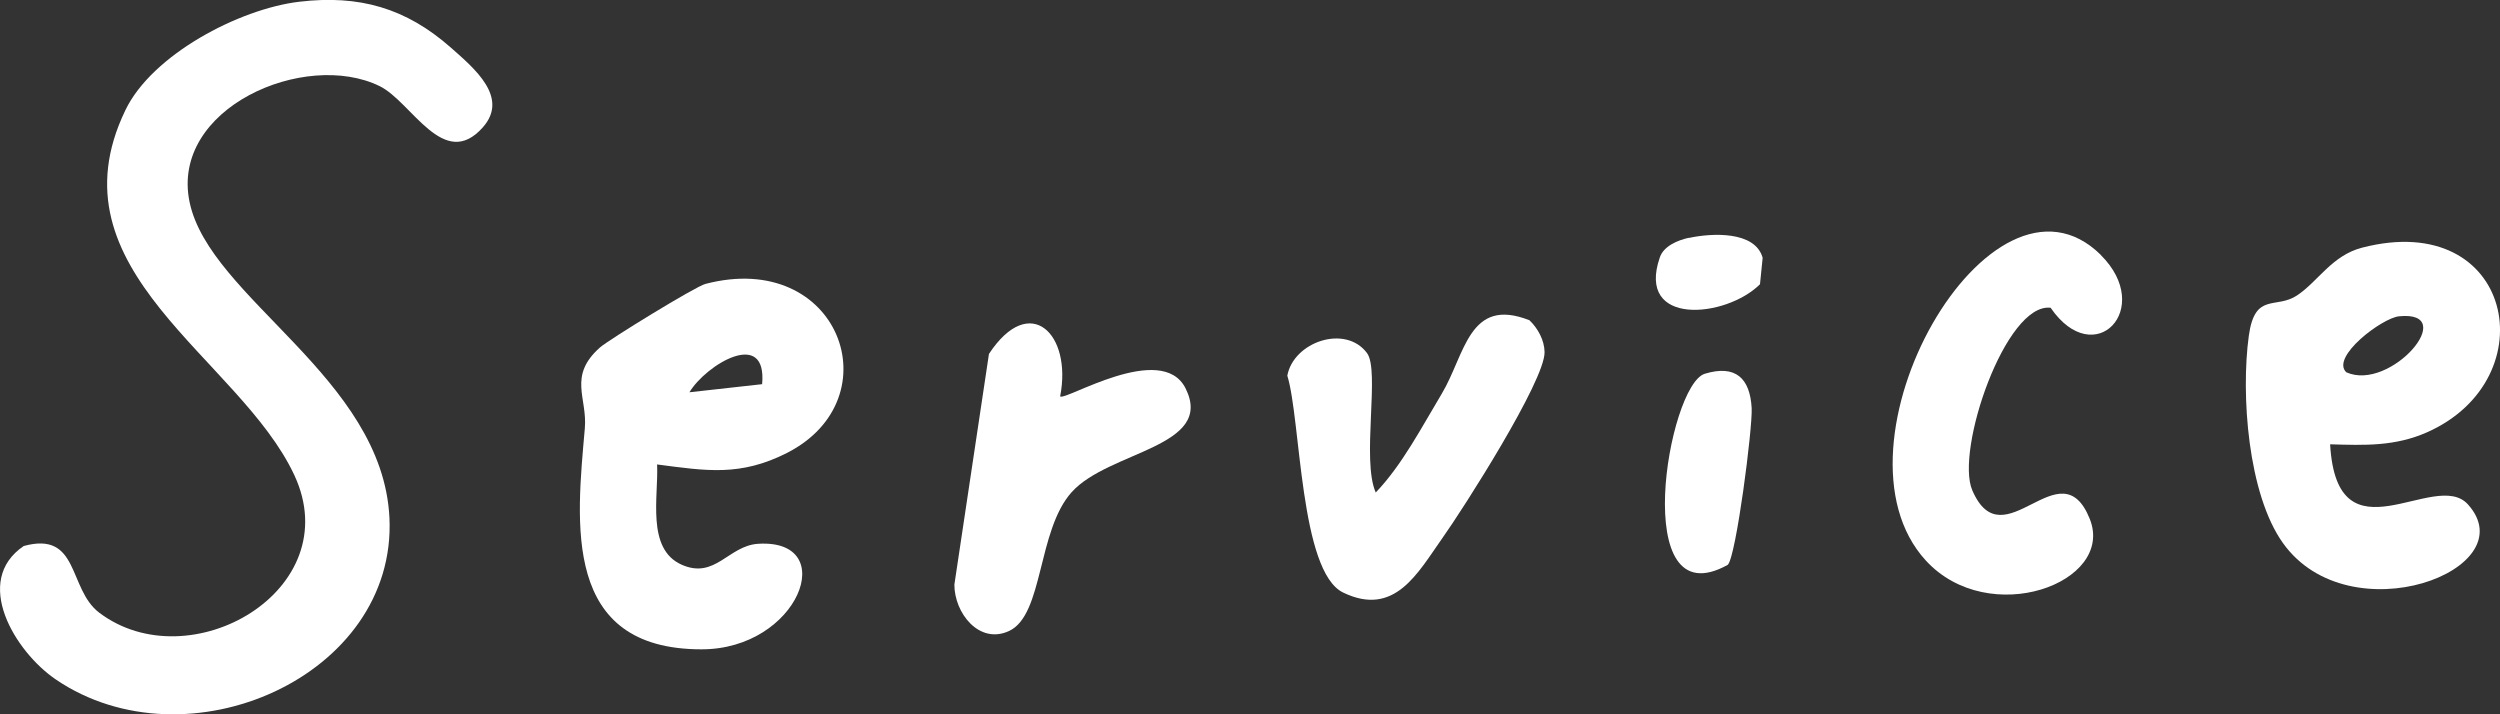
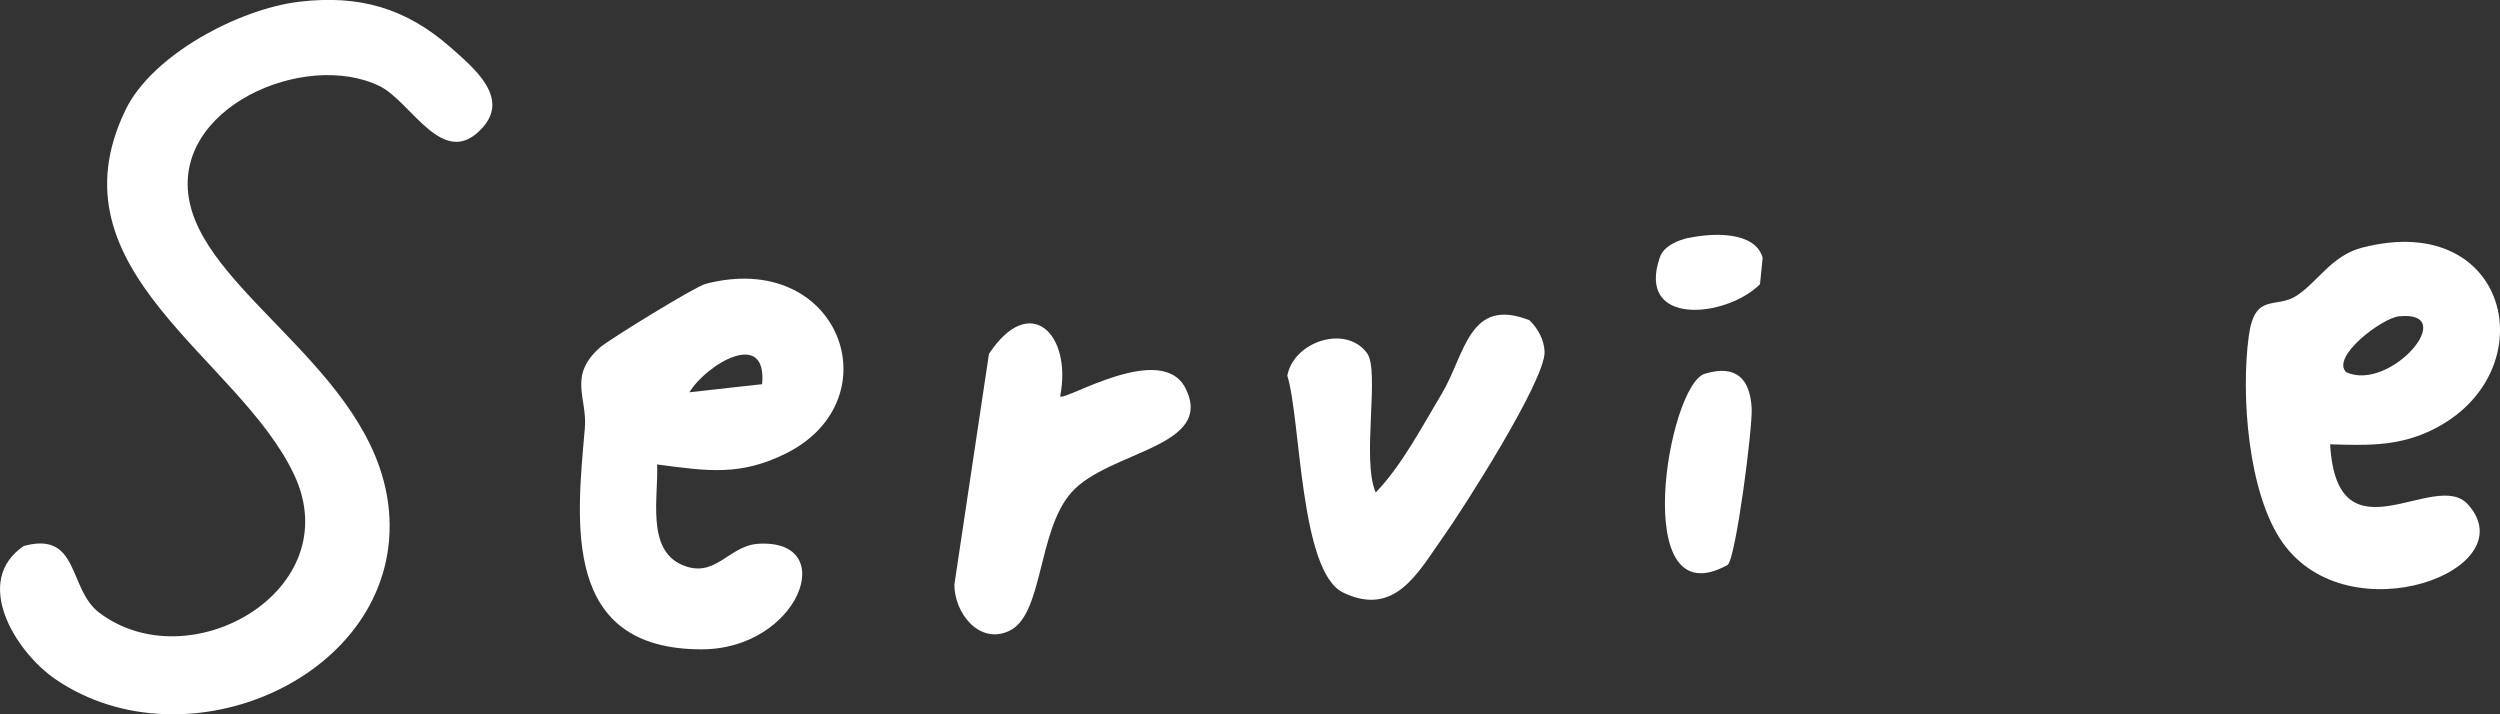
<svg xmlns="http://www.w3.org/2000/svg" width="259" height="74" viewBox="0 0 259 74" fill="none">
  <rect x="0" y="0" width="259" height="74" fill="#333333" stroke="none" />
  <path d="M30.986 0.183C37.211 -0.563 42.068 0.837 46.709 4.933C49.138 7.08 52.781 10.095 50.014 13.201C45.956 17.769 42.652 10.552 39.332 8.923C31.57 5.131 17.599 11.207 19.643 20.951C21.733 30.909 39.639 39.086 40.346 53.642C41.13 70.087 19.366 79.634 5.779 70.391C1.552 67.513 -2.89 60.19 2.459 56.566C8.254 54.982 7.039 61.012 10.267 63.463C19.643 70.574 36.058 61.164 30.494 49.227C24.807 37.03 4.949 28.062 12.988 11.42C15.739 5.679 24.761 0.929 30.986 0.183Z" fill="white" />
  <path d="M68.074 48.115C68.243 51.374 66.921 56.855 70.61 58.499C74.099 60.053 75.452 56.535 78.541 56.337C87.117 55.804 82.752 67.285 72.67 67.27C58.206 67.27 59.728 54.19 60.589 44.369C60.865 41.202 58.821 38.979 62.141 36.01C63.048 35.203 72.055 29.676 73.069 29.417C86.948 25.778 92.605 41.294 81.523 46.928C76.681 49.379 73.192 48.785 68.059 48.115H68.074ZM78.956 39.801C79.494 33.939 73.146 37.776 71.425 40.639L78.956 39.801Z" fill="white" />
  <path d="M241.401 46.044C242.124 58.469 252.268 48.511 255.665 52.242C261.797 59.017 243.415 65.93 236.514 56.261C232.871 51.16 232.148 40.837 232.978 34.777C233.609 30.224 235.776 32.067 237.974 30.605C240.172 29.143 241.586 26.463 244.721 25.656C260.383 21.606 263.964 39.223 251.453 44.781C248.118 46.258 244.967 46.136 241.401 46.029V46.044ZM243.076 38.568C247.657 40.624 254.911 32.143 248.548 32.767C246.796 32.934 241.417 36.985 243.076 38.568Z" fill="white" />
-   <path d="M217.639 26.418C223.234 31.96 216.994 38.508 212.444 31.884C207.772 31.336 202.546 46.669 204.329 50.795C207.556 58.271 213.458 46.166 216.502 53.764C219.145 60.403 206.05 65.184 199.518 58.073C188.574 46.151 206.25 15.135 217.654 26.418H217.639Z" fill="white" />
  <path d="M142.526 51.023C145.262 48.176 147.322 44.187 149.366 40.791C151.794 36.741 152.163 30.696 158.45 33.178C159.341 34.031 160.002 35.264 160.017 36.482C160.063 39.436 151.641 52.638 149.412 55.774C146.861 59.383 144.478 63.951 139.16 61.393C134.641 59.23 134.78 43.471 133.366 38.919C134.011 35.416 139.375 33.574 141.619 36.574C142.987 38.401 141.035 47.674 142.526 51.023Z" fill="white" />
  <path d="M109.834 41.066C110.295 41.583 120.347 35.31 122.822 40.228C125.88 46.334 114.891 46.699 111.033 50.978C107.452 54.952 108.128 63.692 104.547 65.367C101.442 66.813 98.86 63.494 98.875 60.555L102.456 36.665C106.698 30.224 111.094 34.609 109.834 41.05V41.066Z" fill="white" />
  <path d="M176.617 38.721C179.829 37.746 181.304 39.208 181.473 42.284C181.581 44.309 179.86 57.662 178.999 58.515C168.686 64.255 172.789 39.893 176.617 38.721Z" fill="white" />
  <path d="M174.957 24.652C177.339 24.134 181.827 23.905 182.611 26.707L182.335 29.448C178.815 32.95 169.47 33.864 171.96 26.661C172.359 25.489 173.804 24.895 174.942 24.636L174.957 24.652Z" fill="white" />
</svg>